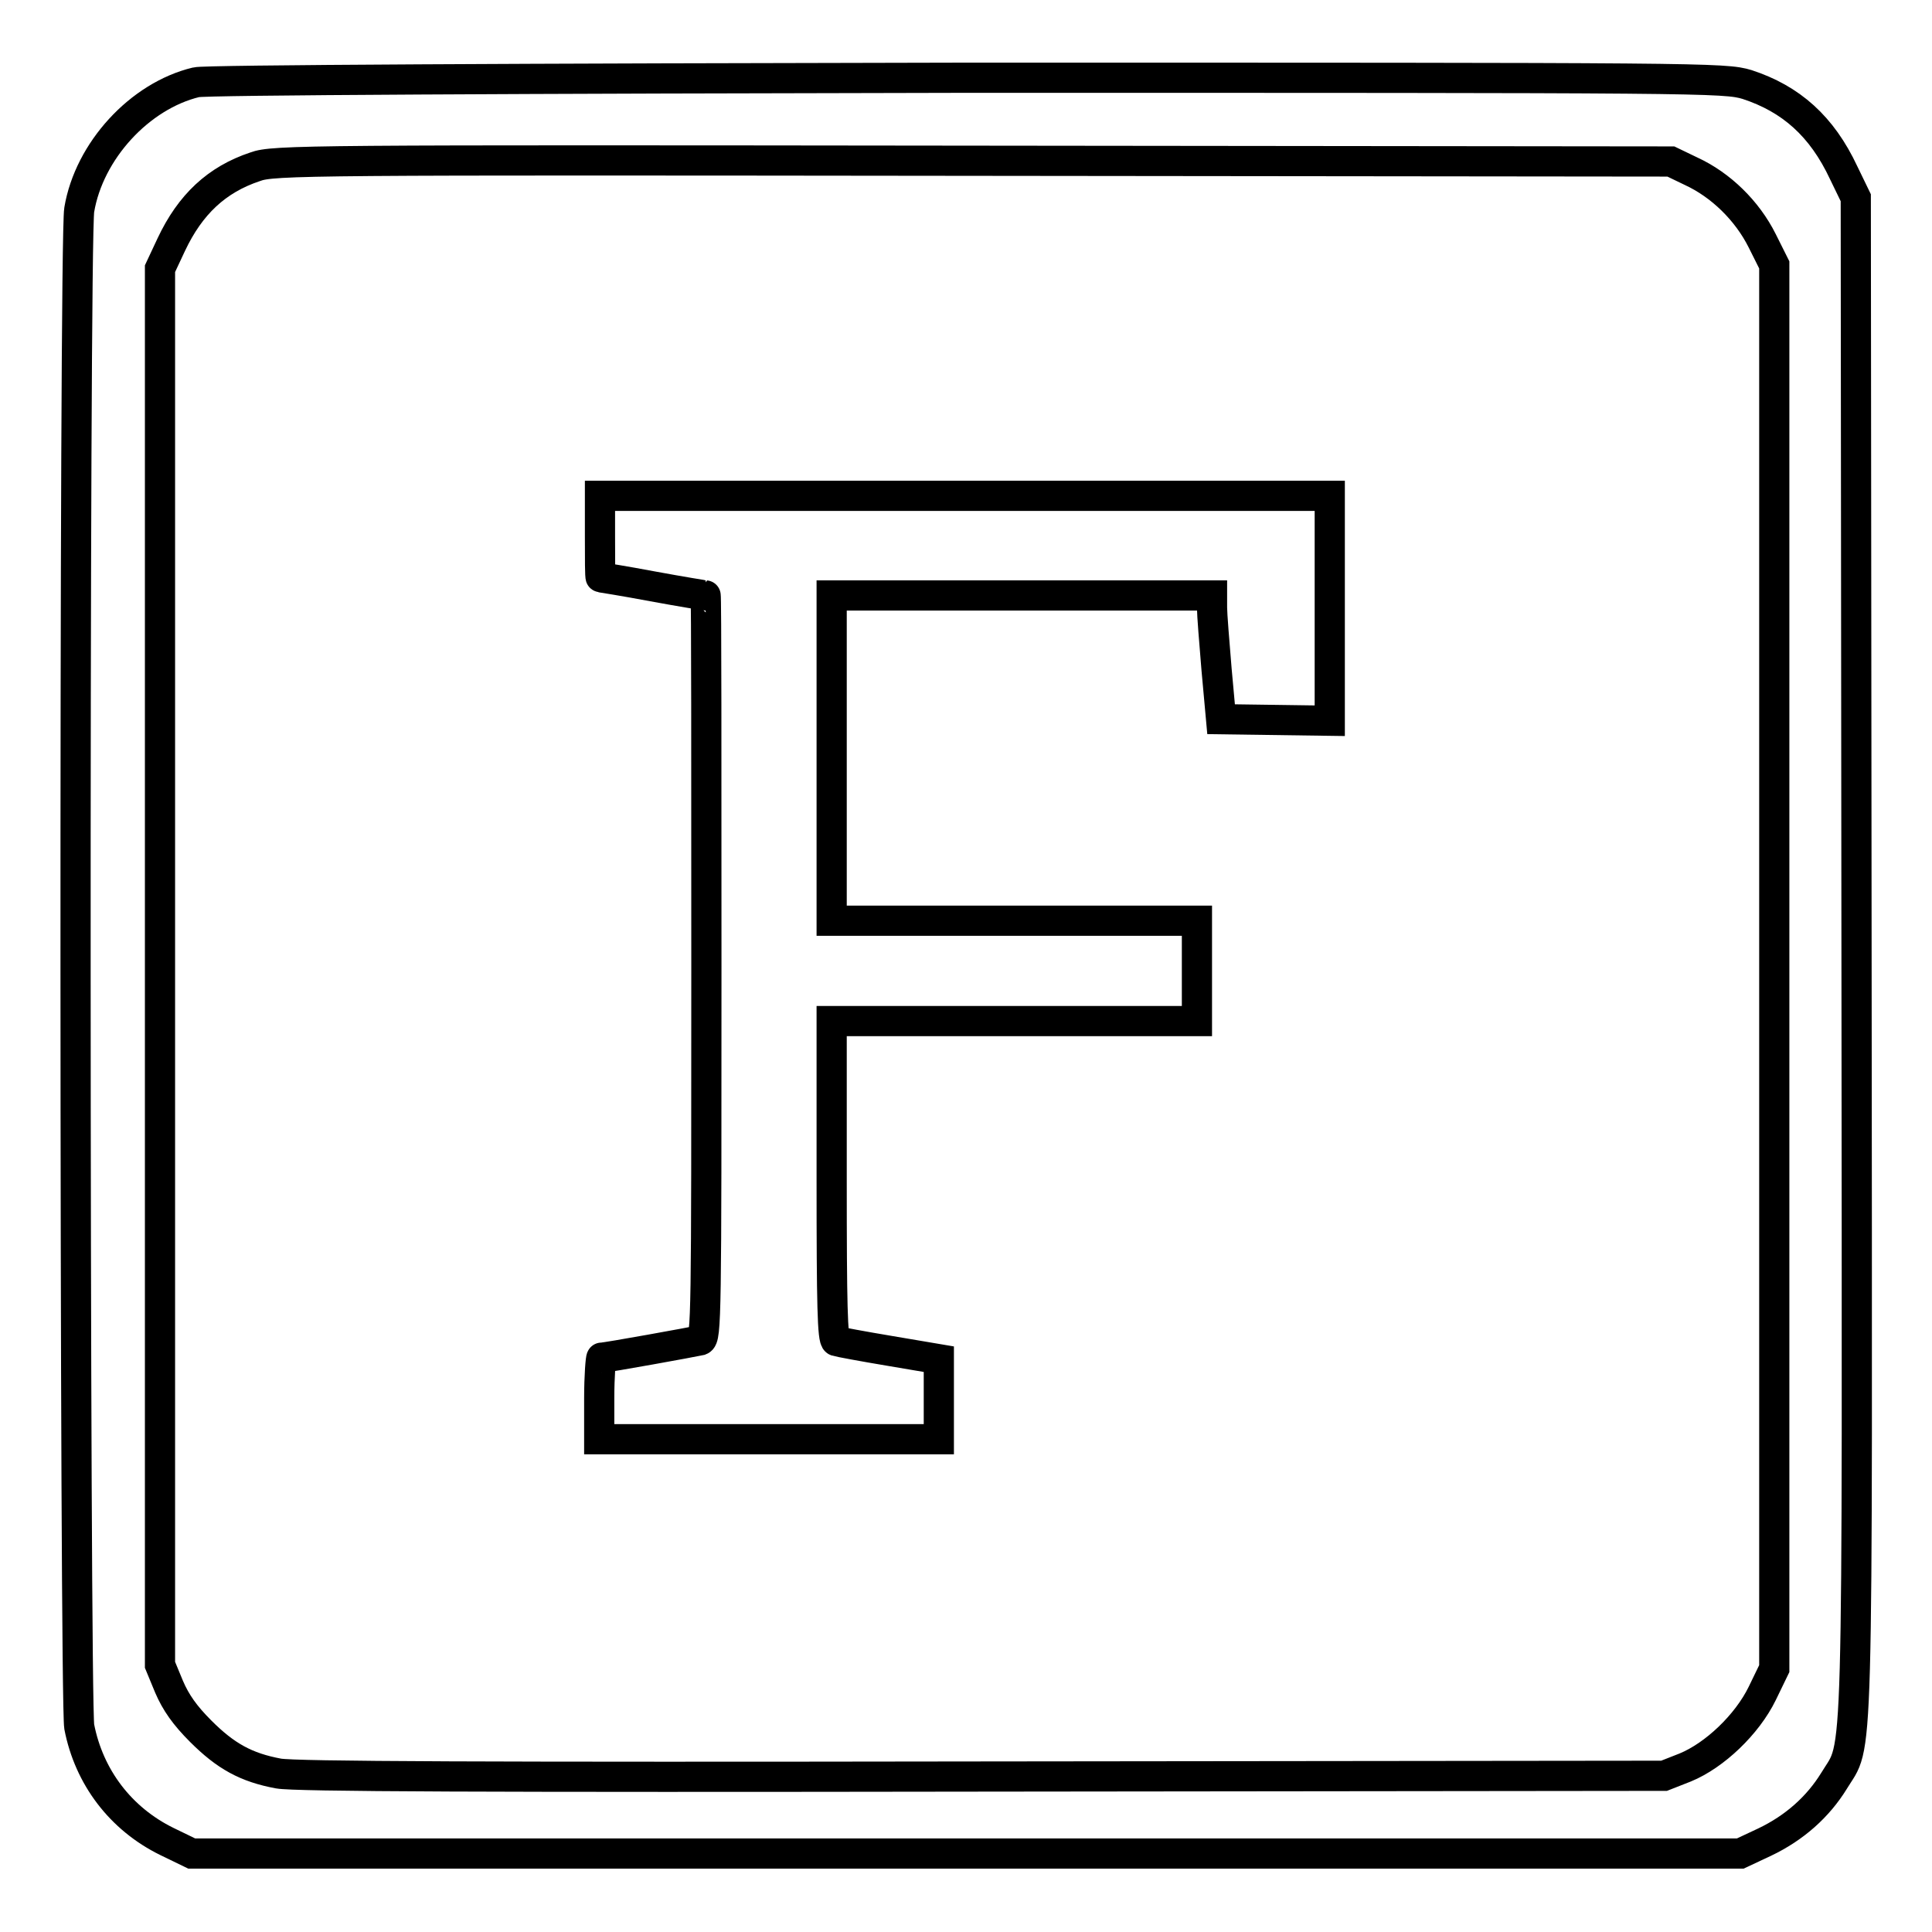
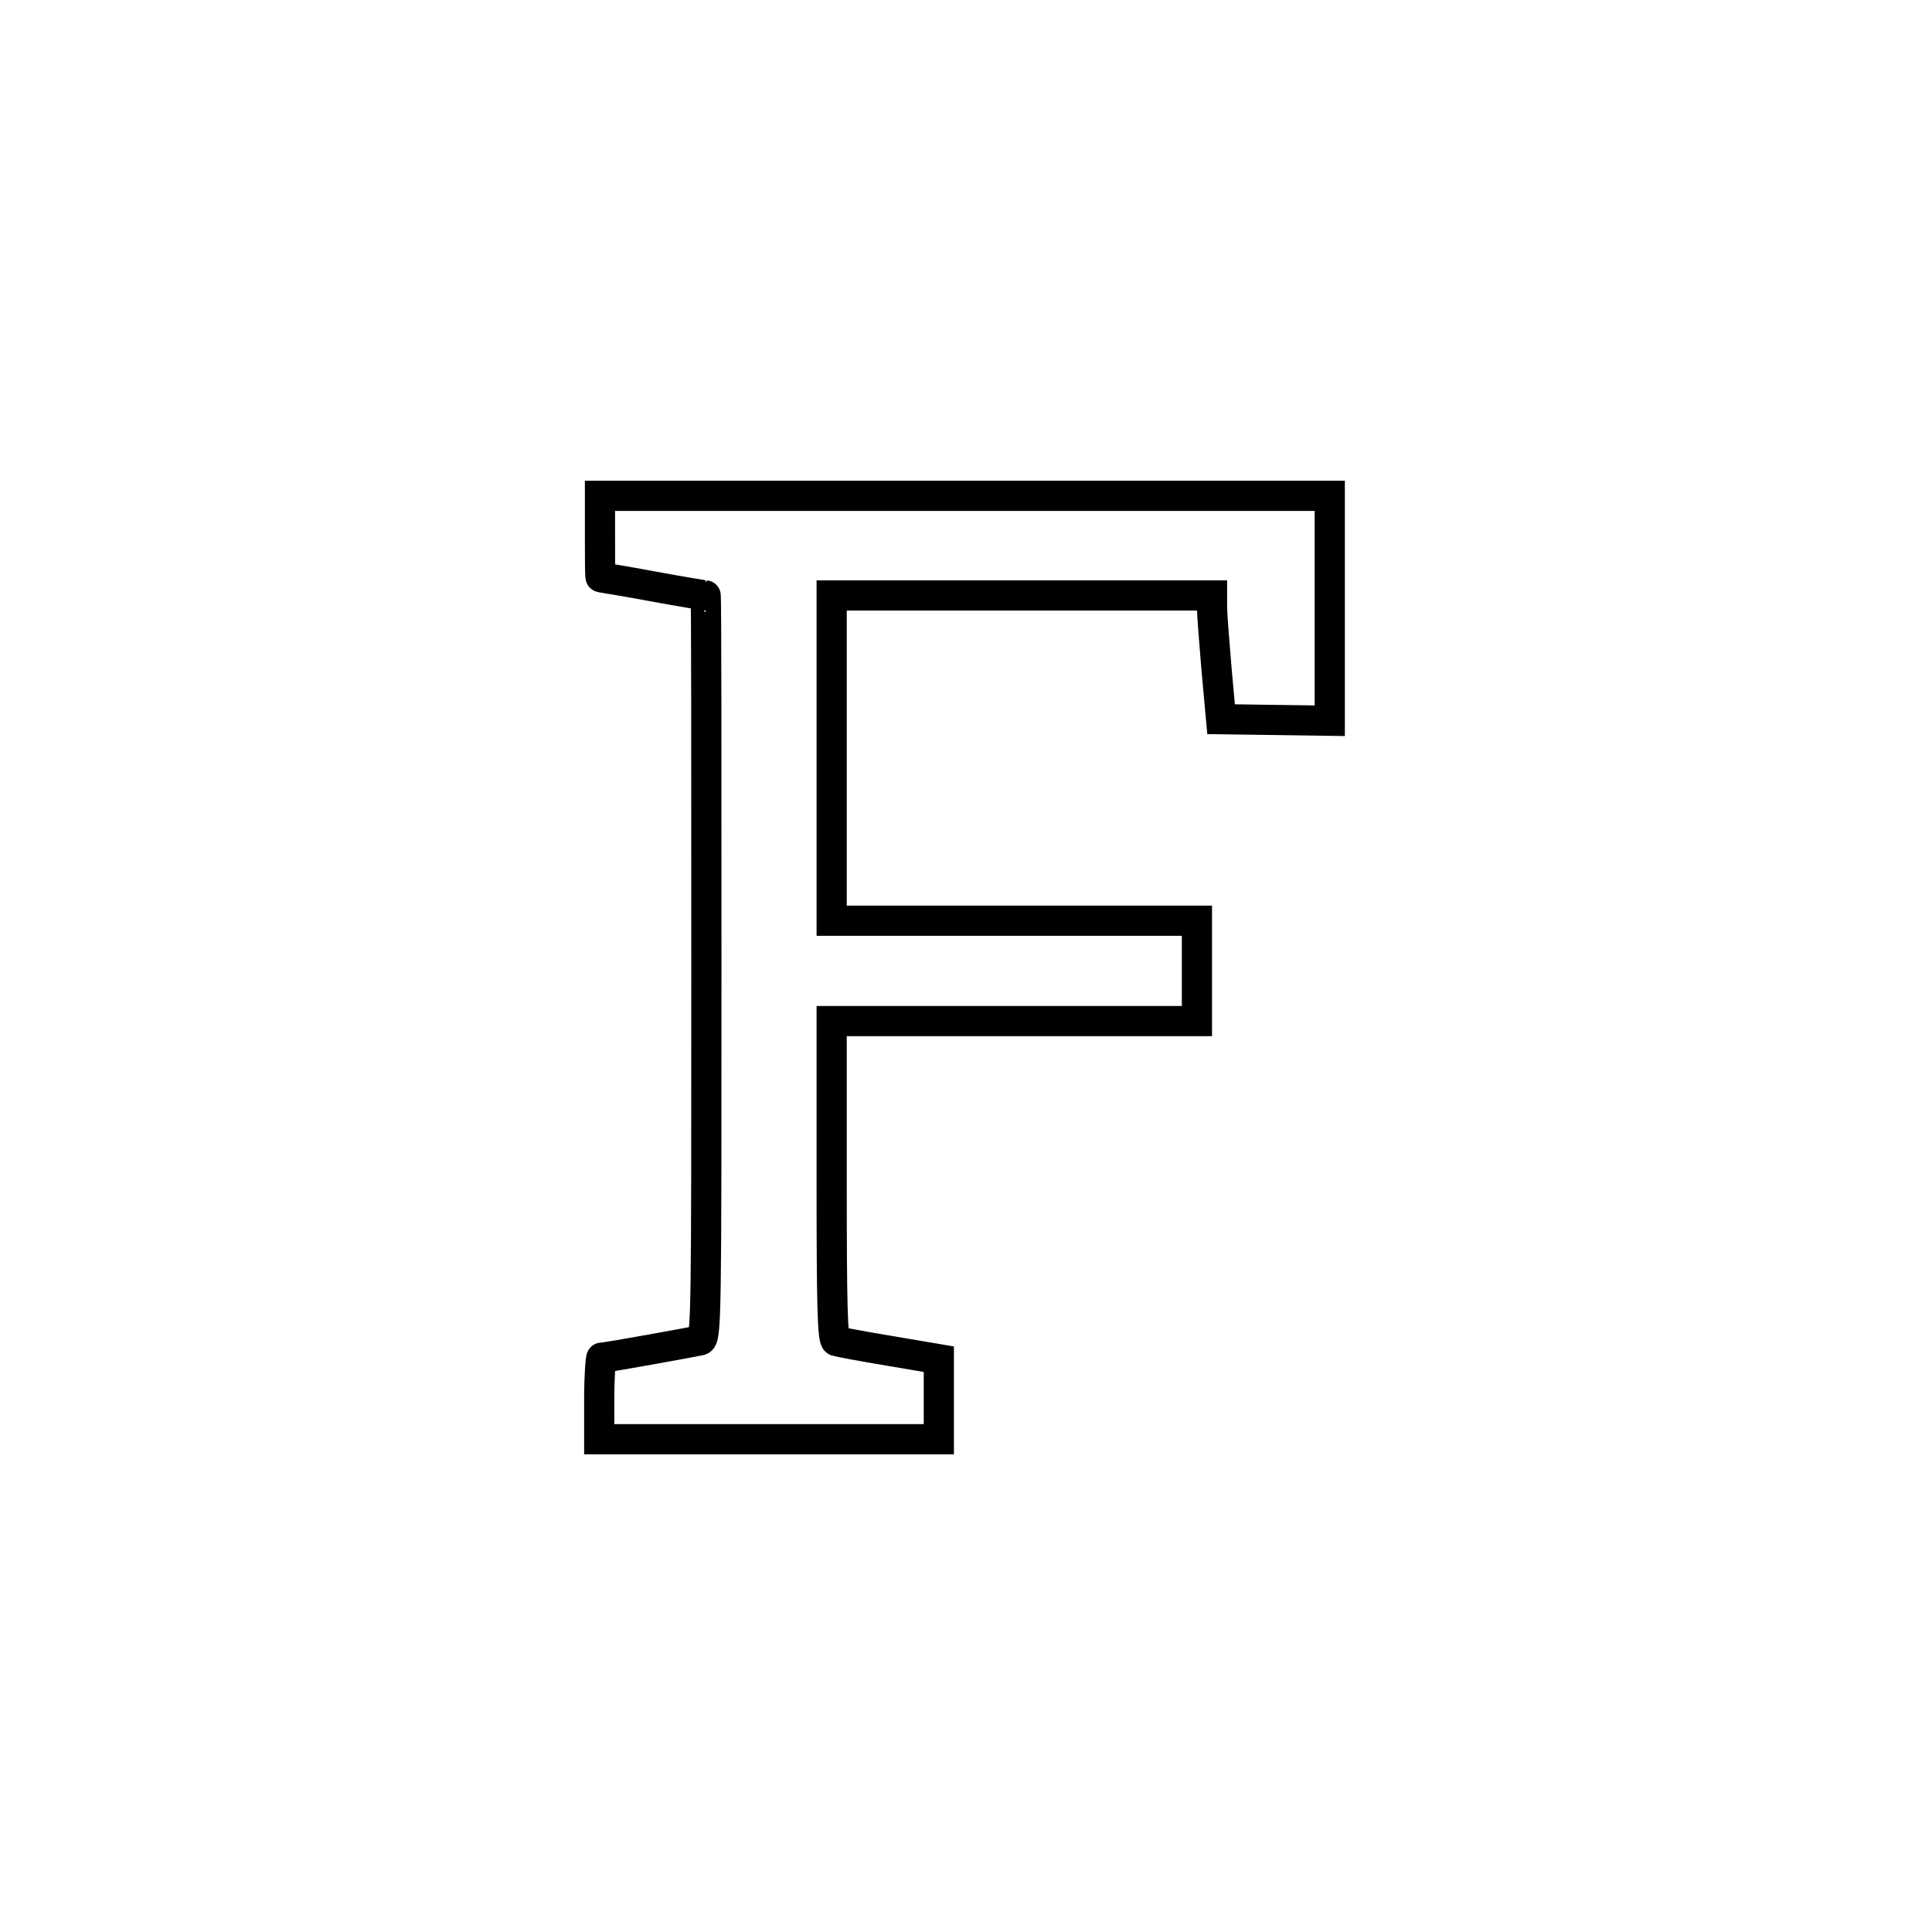
<svg xmlns="http://www.w3.org/2000/svg" version="1.1" x="0px" y="0px" viewBox="0 0 256 256" enable-background="new 0 0 256 256" xml:space="preserve">
  <g>
    <g>
      <g>
-         <path stroke-width="4" fill-opacity="0" stroke="#000000" d="M26,10.9c-7.5,1.8-14.2,9.1-15.5,16.9c-0.7,4-0.6,197.5,0,201c1.3,6.7,5.5,12.2,11.6,15.2l3.3,1.6H128h102.6l3.2-1.5c4-1.9,7.1-4.7,9.2-8.1c3.3-5.5,3.1,2,3-109.2l-0.1-100.6l-1.6-3.3c-2.9-6.2-7-9.8-12.8-11.7c-3-0.9-5.3-0.9-103.3-0.9C69.7,10.4,27.1,10.6,26,10.9z M224.1,22.7c3.9,1.8,7.4,5.2,9.4,9.2l1.6,3.2v93v93l-1.6,3.3c-2,4.1-6.3,8.2-10.2,9.8l-2.8,1.1l-90.3,0.1c-66.1,0.1-91.1,0-93.3-0.4c-4.3-0.8-7-2.3-10.3-5.6c-2.1-2.1-3.3-3.8-4.2-5.9l-1.2-2.9v-92.6V35.6l1.5-3.2c2.5-5.3,6-8.6,11.1-10.3c2.4-0.9,7.1-0.9,95.1-0.8l92.5,0.1L224.1,22.7z" />
        <path stroke-width="4" fill-opacity="0" stroke="#000000" d="M79.5,71.1c0,2.9,0,5.4,0.1,5.4c0,0,3.2,0.5,6.9,1.2c3.8,0.7,6.9,1.2,7,1.2c0.1,0,0.1,22.1,0.1,49.2c0,46.4,0,49.2-0.8,49.5c-0.9,0.2-12.4,2.3-13.1,2.3c-0.1,0-0.3,2.4-0.3,5.4v5.4h22.5h22.5v-5.3v-5.3l-6.5-1.1c-3.6-0.6-6.8-1.2-7.1-1.3c-0.5-0.2-0.6-4.8-0.6-21.3v-21.1h24.2h24.2v-6.6V122h-24.2h-24.2v-21.5V78.9h25.2h25.2l0,1.6c0,0.9,0.3,4.6,0.6,8.2l0.6,6.6l7.2,0.1l7.2,0.1v-15V65.7H128H79.5V71.1z" />
      </g>
    </g>
  </g>
</svg>